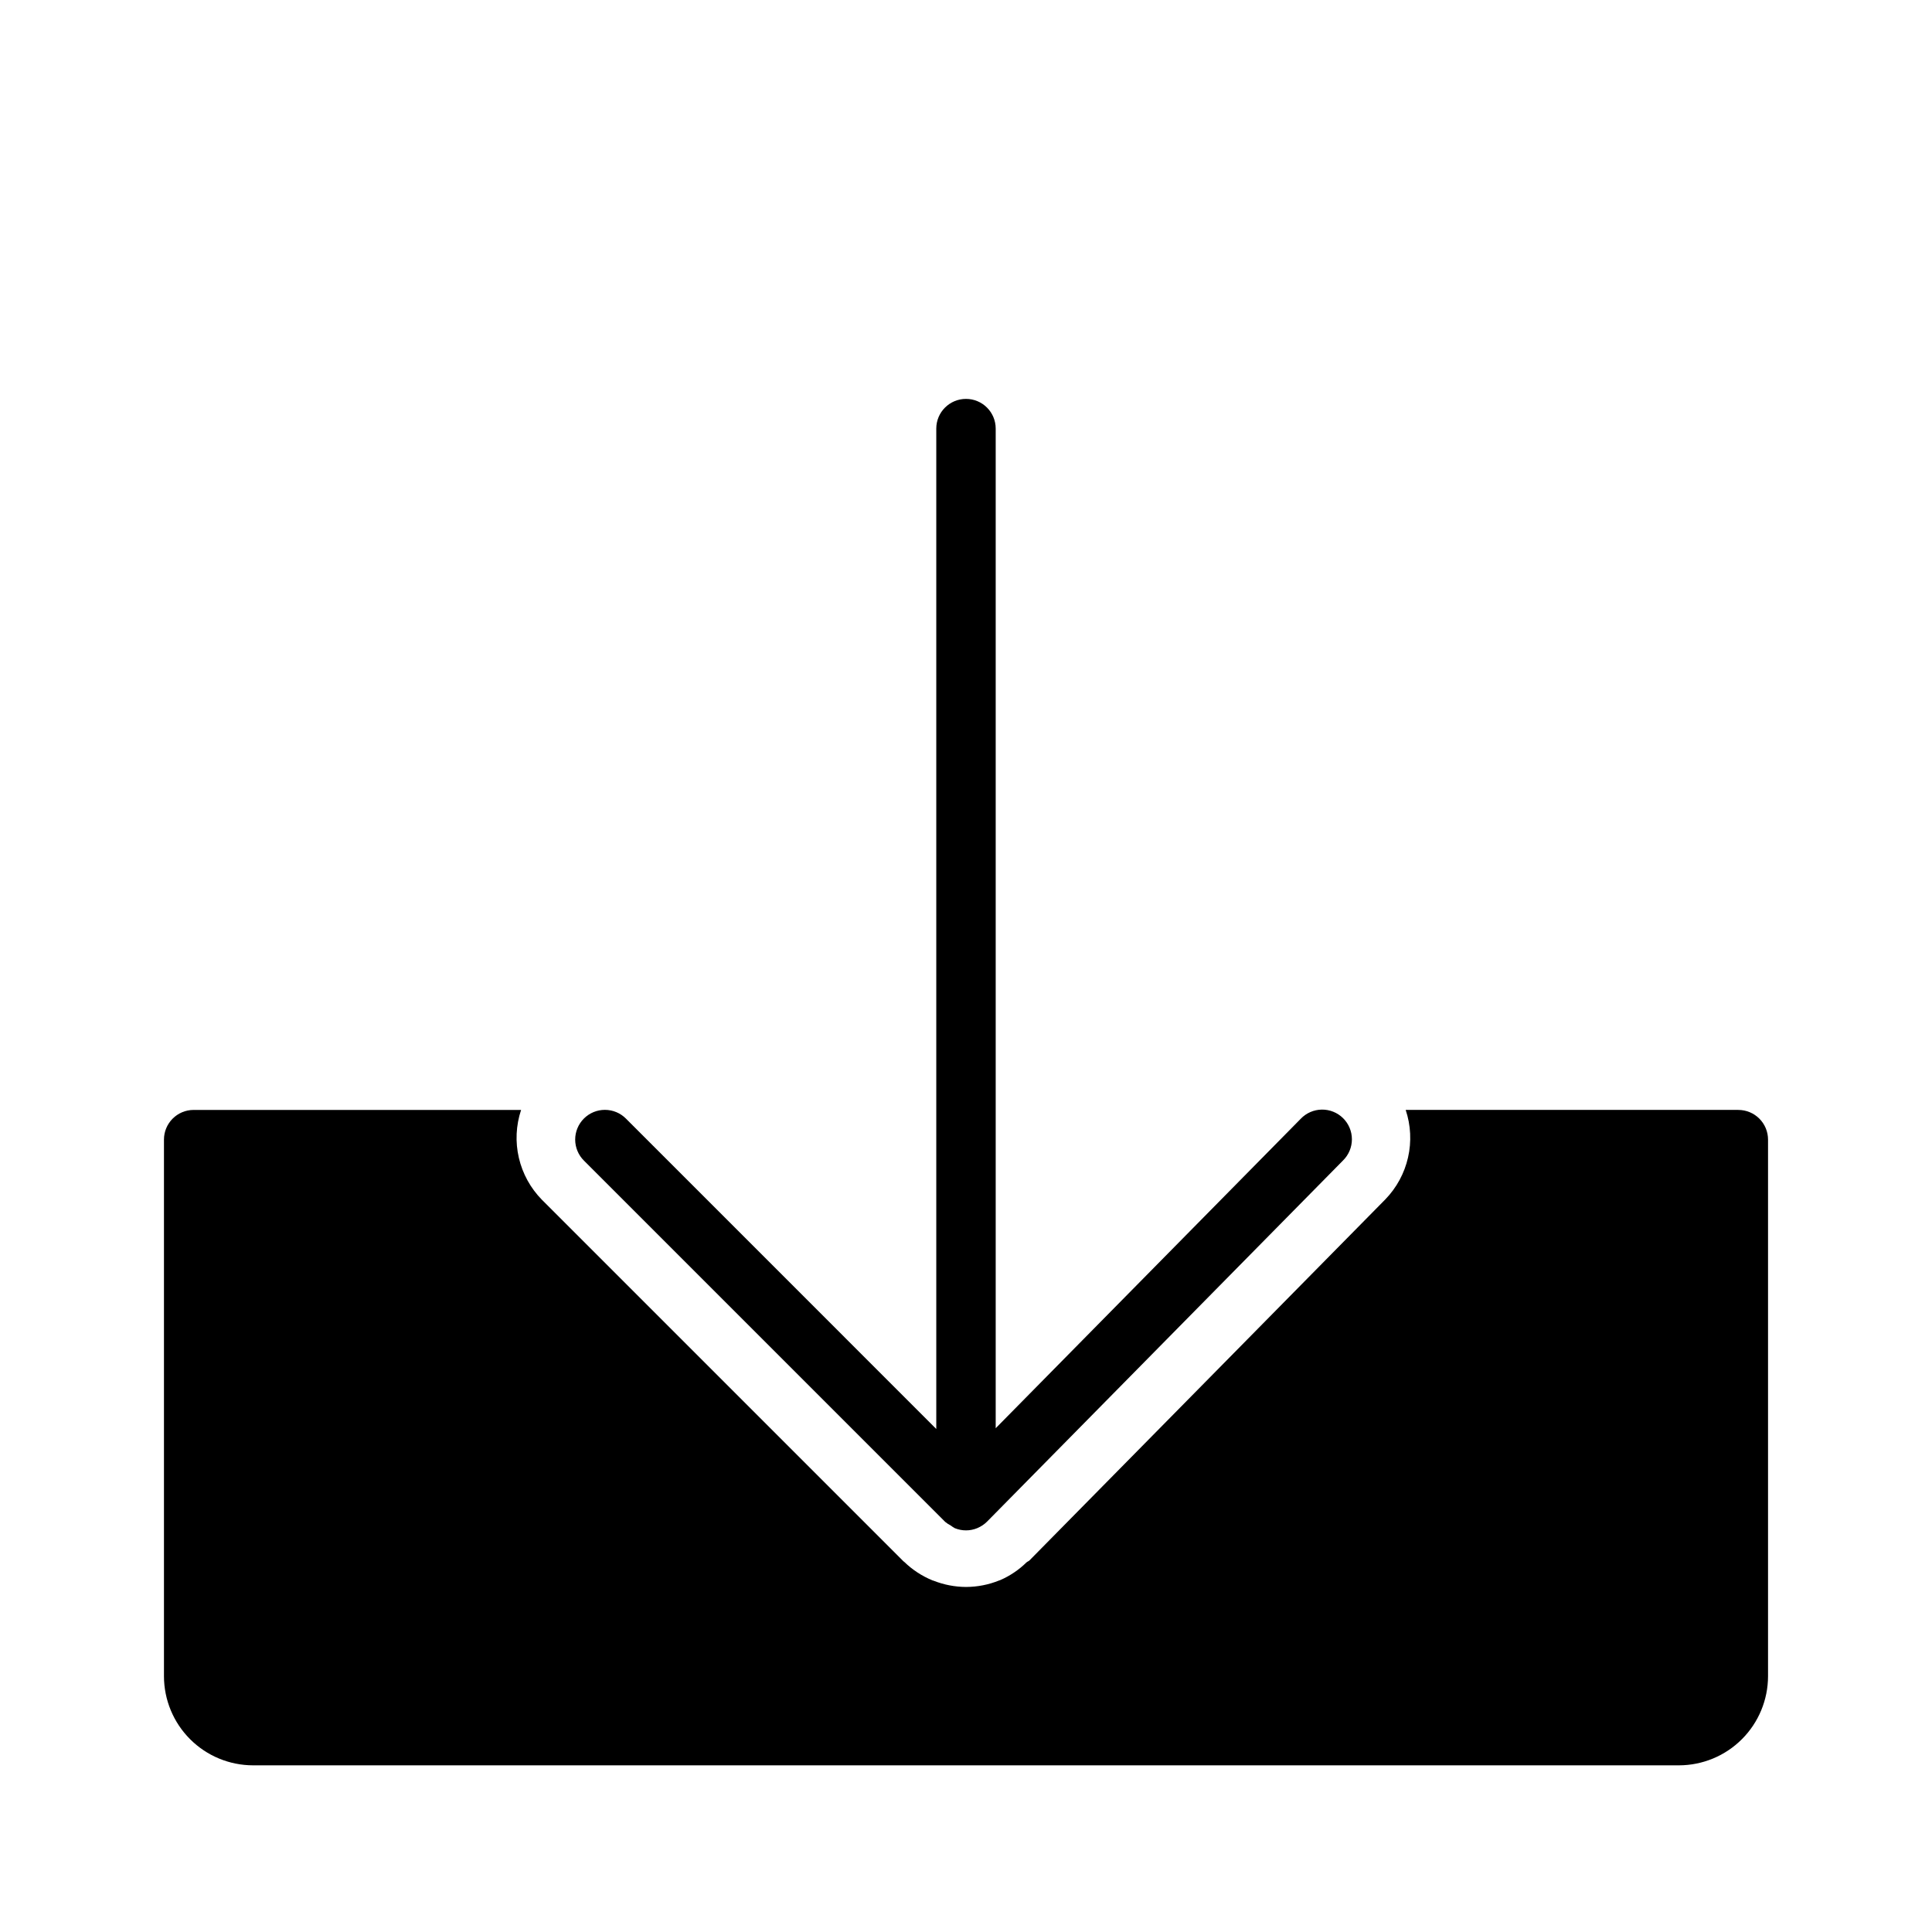
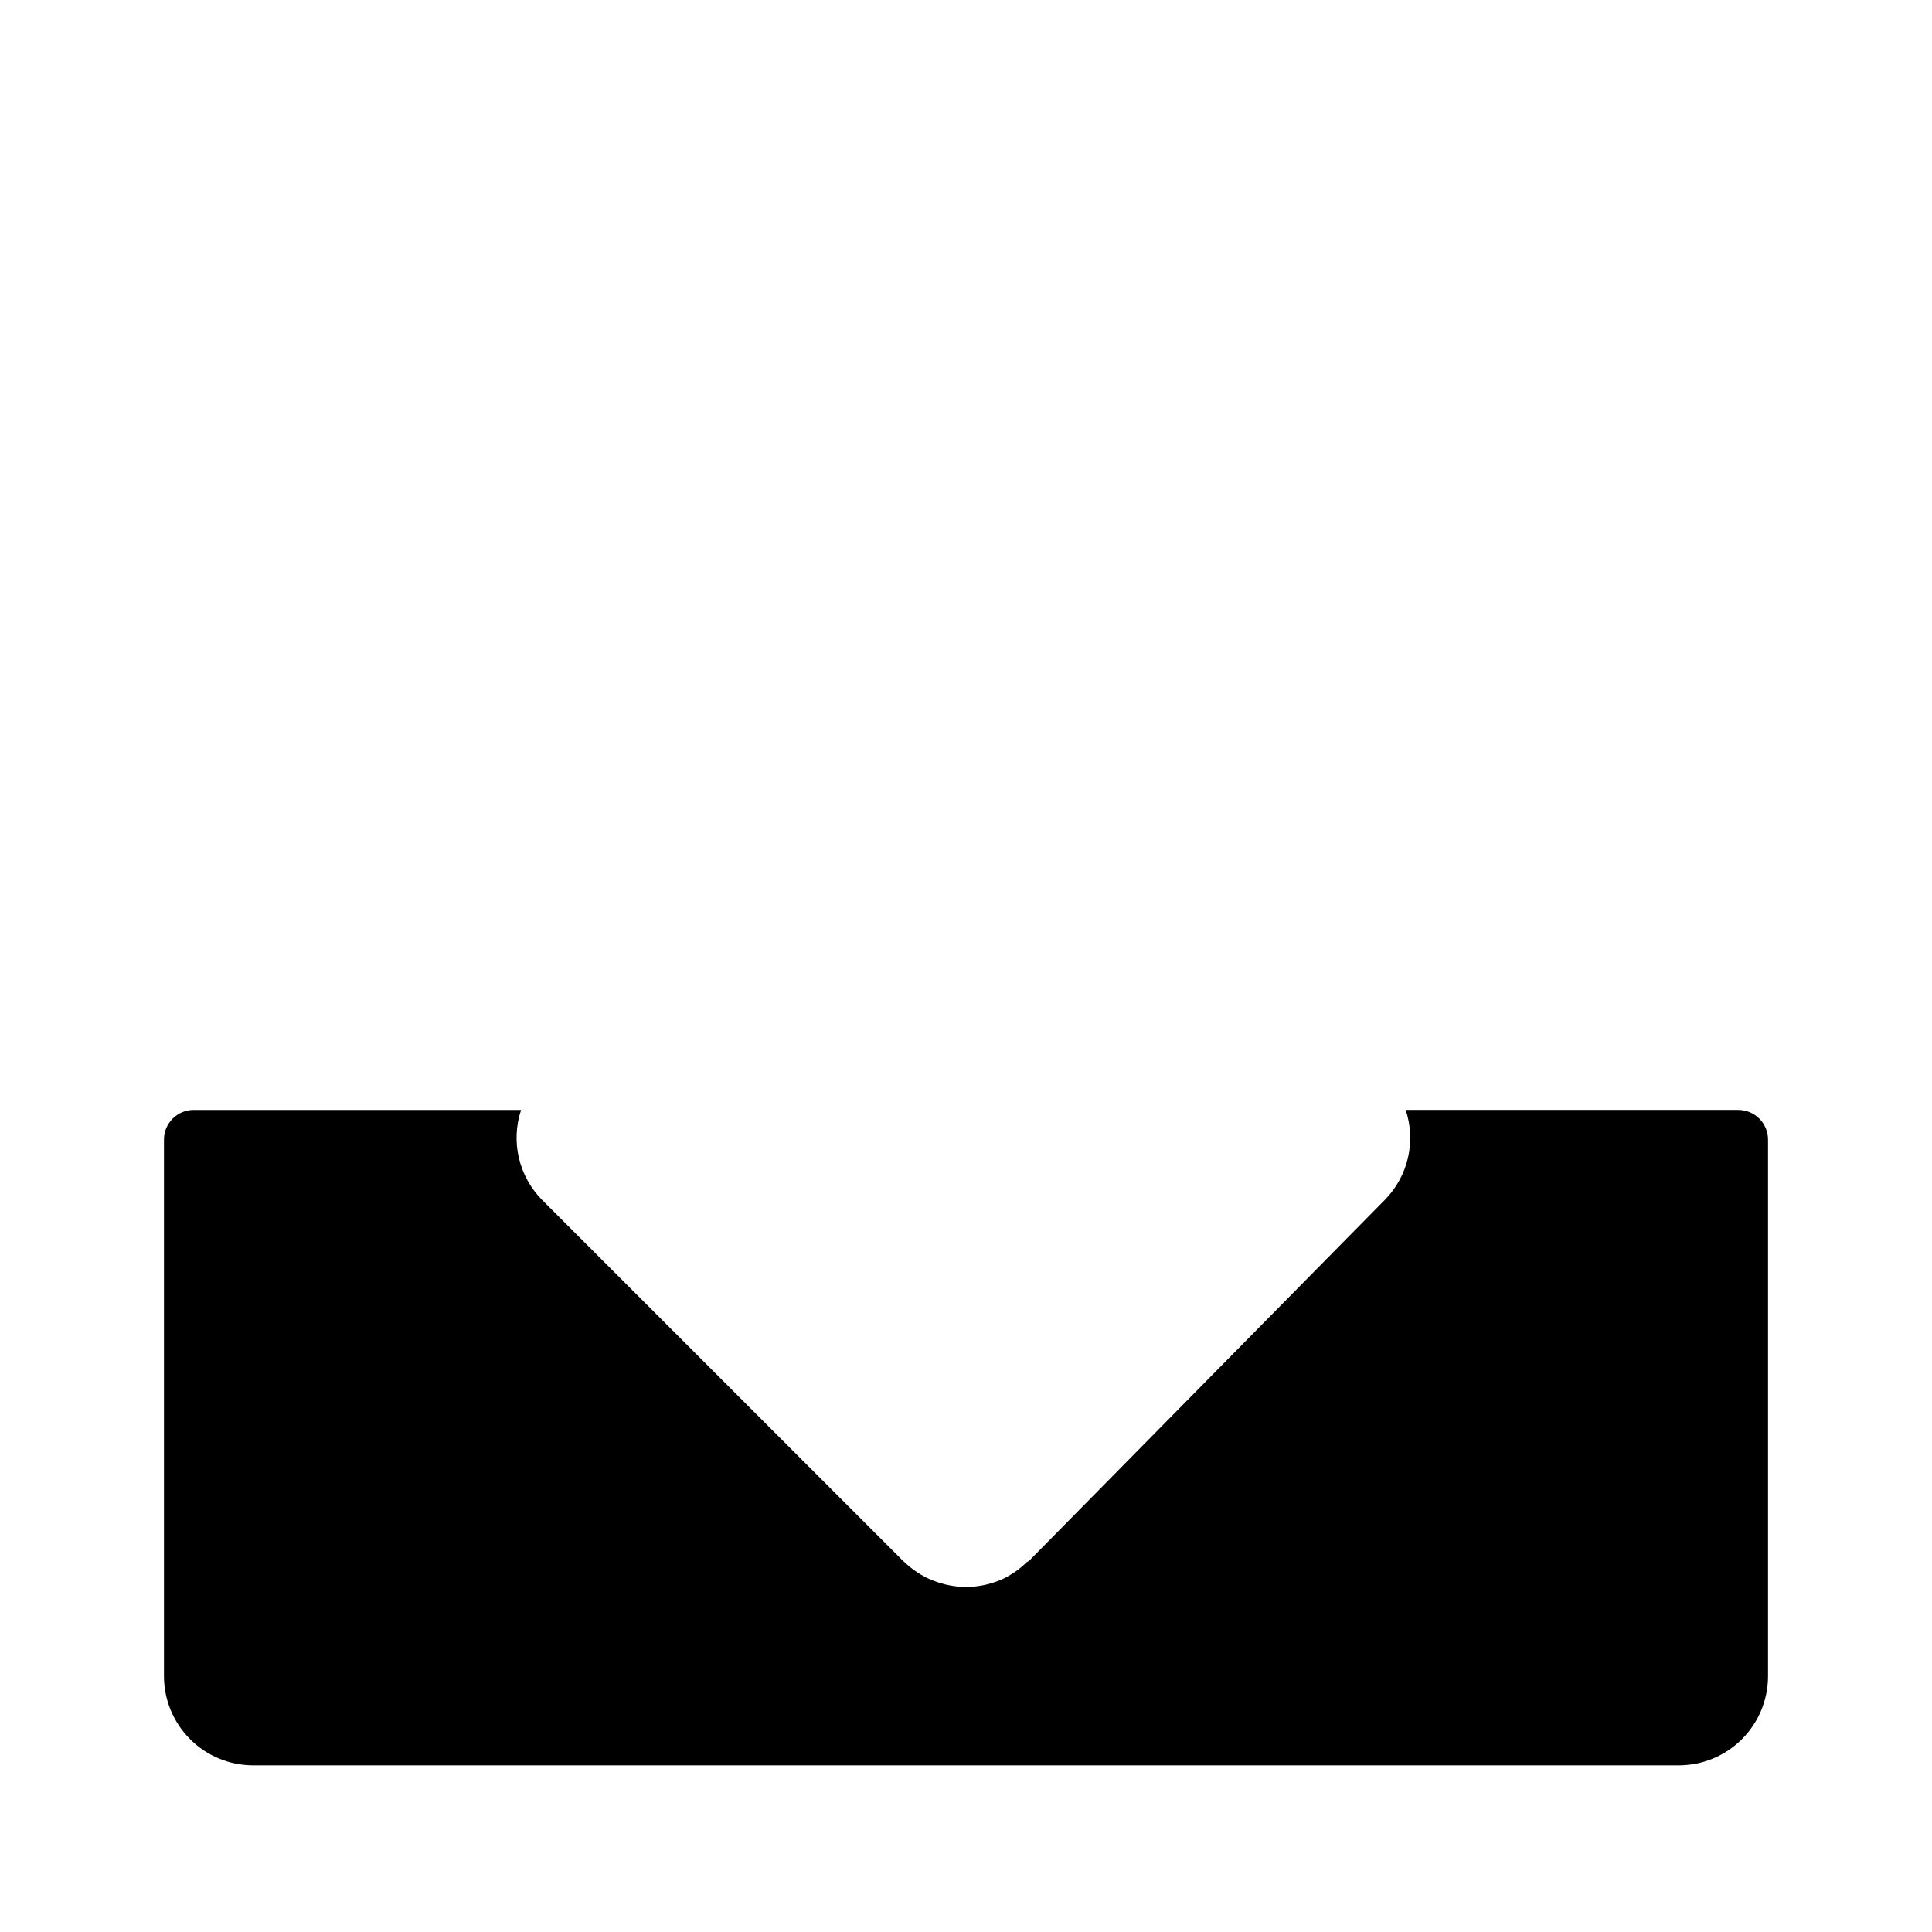
<svg xmlns="http://www.w3.org/2000/svg" fill="#000000" width="800px" height="800px" version="1.1" viewBox="144 144 512 512">
  <g>
-     <path d="m394.43 547.26 0.023 0.016 0.016 0.023c0.449 0.375 0.938 0.699 1.461 0.961 0.348 0.27 0.719 0.512 1.102 0.723 1.914 0.781 4.059 0.777 5.969-0.016h0.012l0.039-0.031c0.953-0.398 1.82-0.98 2.551-1.715l94.309-95.68c1.504-1.477 2.352-3.496 2.356-5.606 0.004-2.109-0.844-4.133-2.344-5.613-1.504-1.48-3.535-2.297-5.644-2.266s-4.117 0.906-5.574 2.434l-80.836 82.004v-264.91c0-4.348-3.523-7.871-7.871-7.871s-7.875 3.523-7.875 7.871v265.11l-82.234-82.242h0.004c-1.477-1.488-3.481-2.324-5.574-2.328-2.094-0.008-4.102 0.824-5.582 2.305s-2.312 3.488-2.309 5.582c0.008 2.094 0.844 4.102 2.332 5.574z" />
    <path d="m604.67 438.14h-88.148c1.359 4.066 1.574 8.43 0.621 12.609-0.949 4.18-3.031 8.02-6.016 11.098l-94.309 95.68c-0.23 0.23-0.543 0.301-0.789 0.523h0.004c-2.027 1.984-4.398 3.582-7 4.711l-0.039 0.012-0.172 0.051c-2.801 1.141-5.793 1.727-8.816 1.734h-0.008c-2.941-0.012-5.856-0.574-8.594-1.656l-0.273-0.082c-2.805-1.145-5.363-2.824-7.535-4.941l-0.176-0.113-0.043-0.062-0.07-0.059-95.68-95.68c-3.027-3.074-5.148-6.93-6.125-11.133-0.977-4.203-0.77-8.598 0.594-12.691h-86.773c-4.348 0-7.871 3.523-7.871 7.871v142.2c0.008 6.262 2.5 12.266 6.926 16.691 4.426 4.43 10.43 6.918 16.691 6.926h377.86c6.262-0.008 12.266-2.496 16.691-6.926 4.43-4.426 6.918-10.43 6.926-16.691v-142.2c0-2.086-0.828-4.09-2.305-5.566-1.477-1.477-3.481-2.305-5.566-2.305z" />
  </g>
</svg>